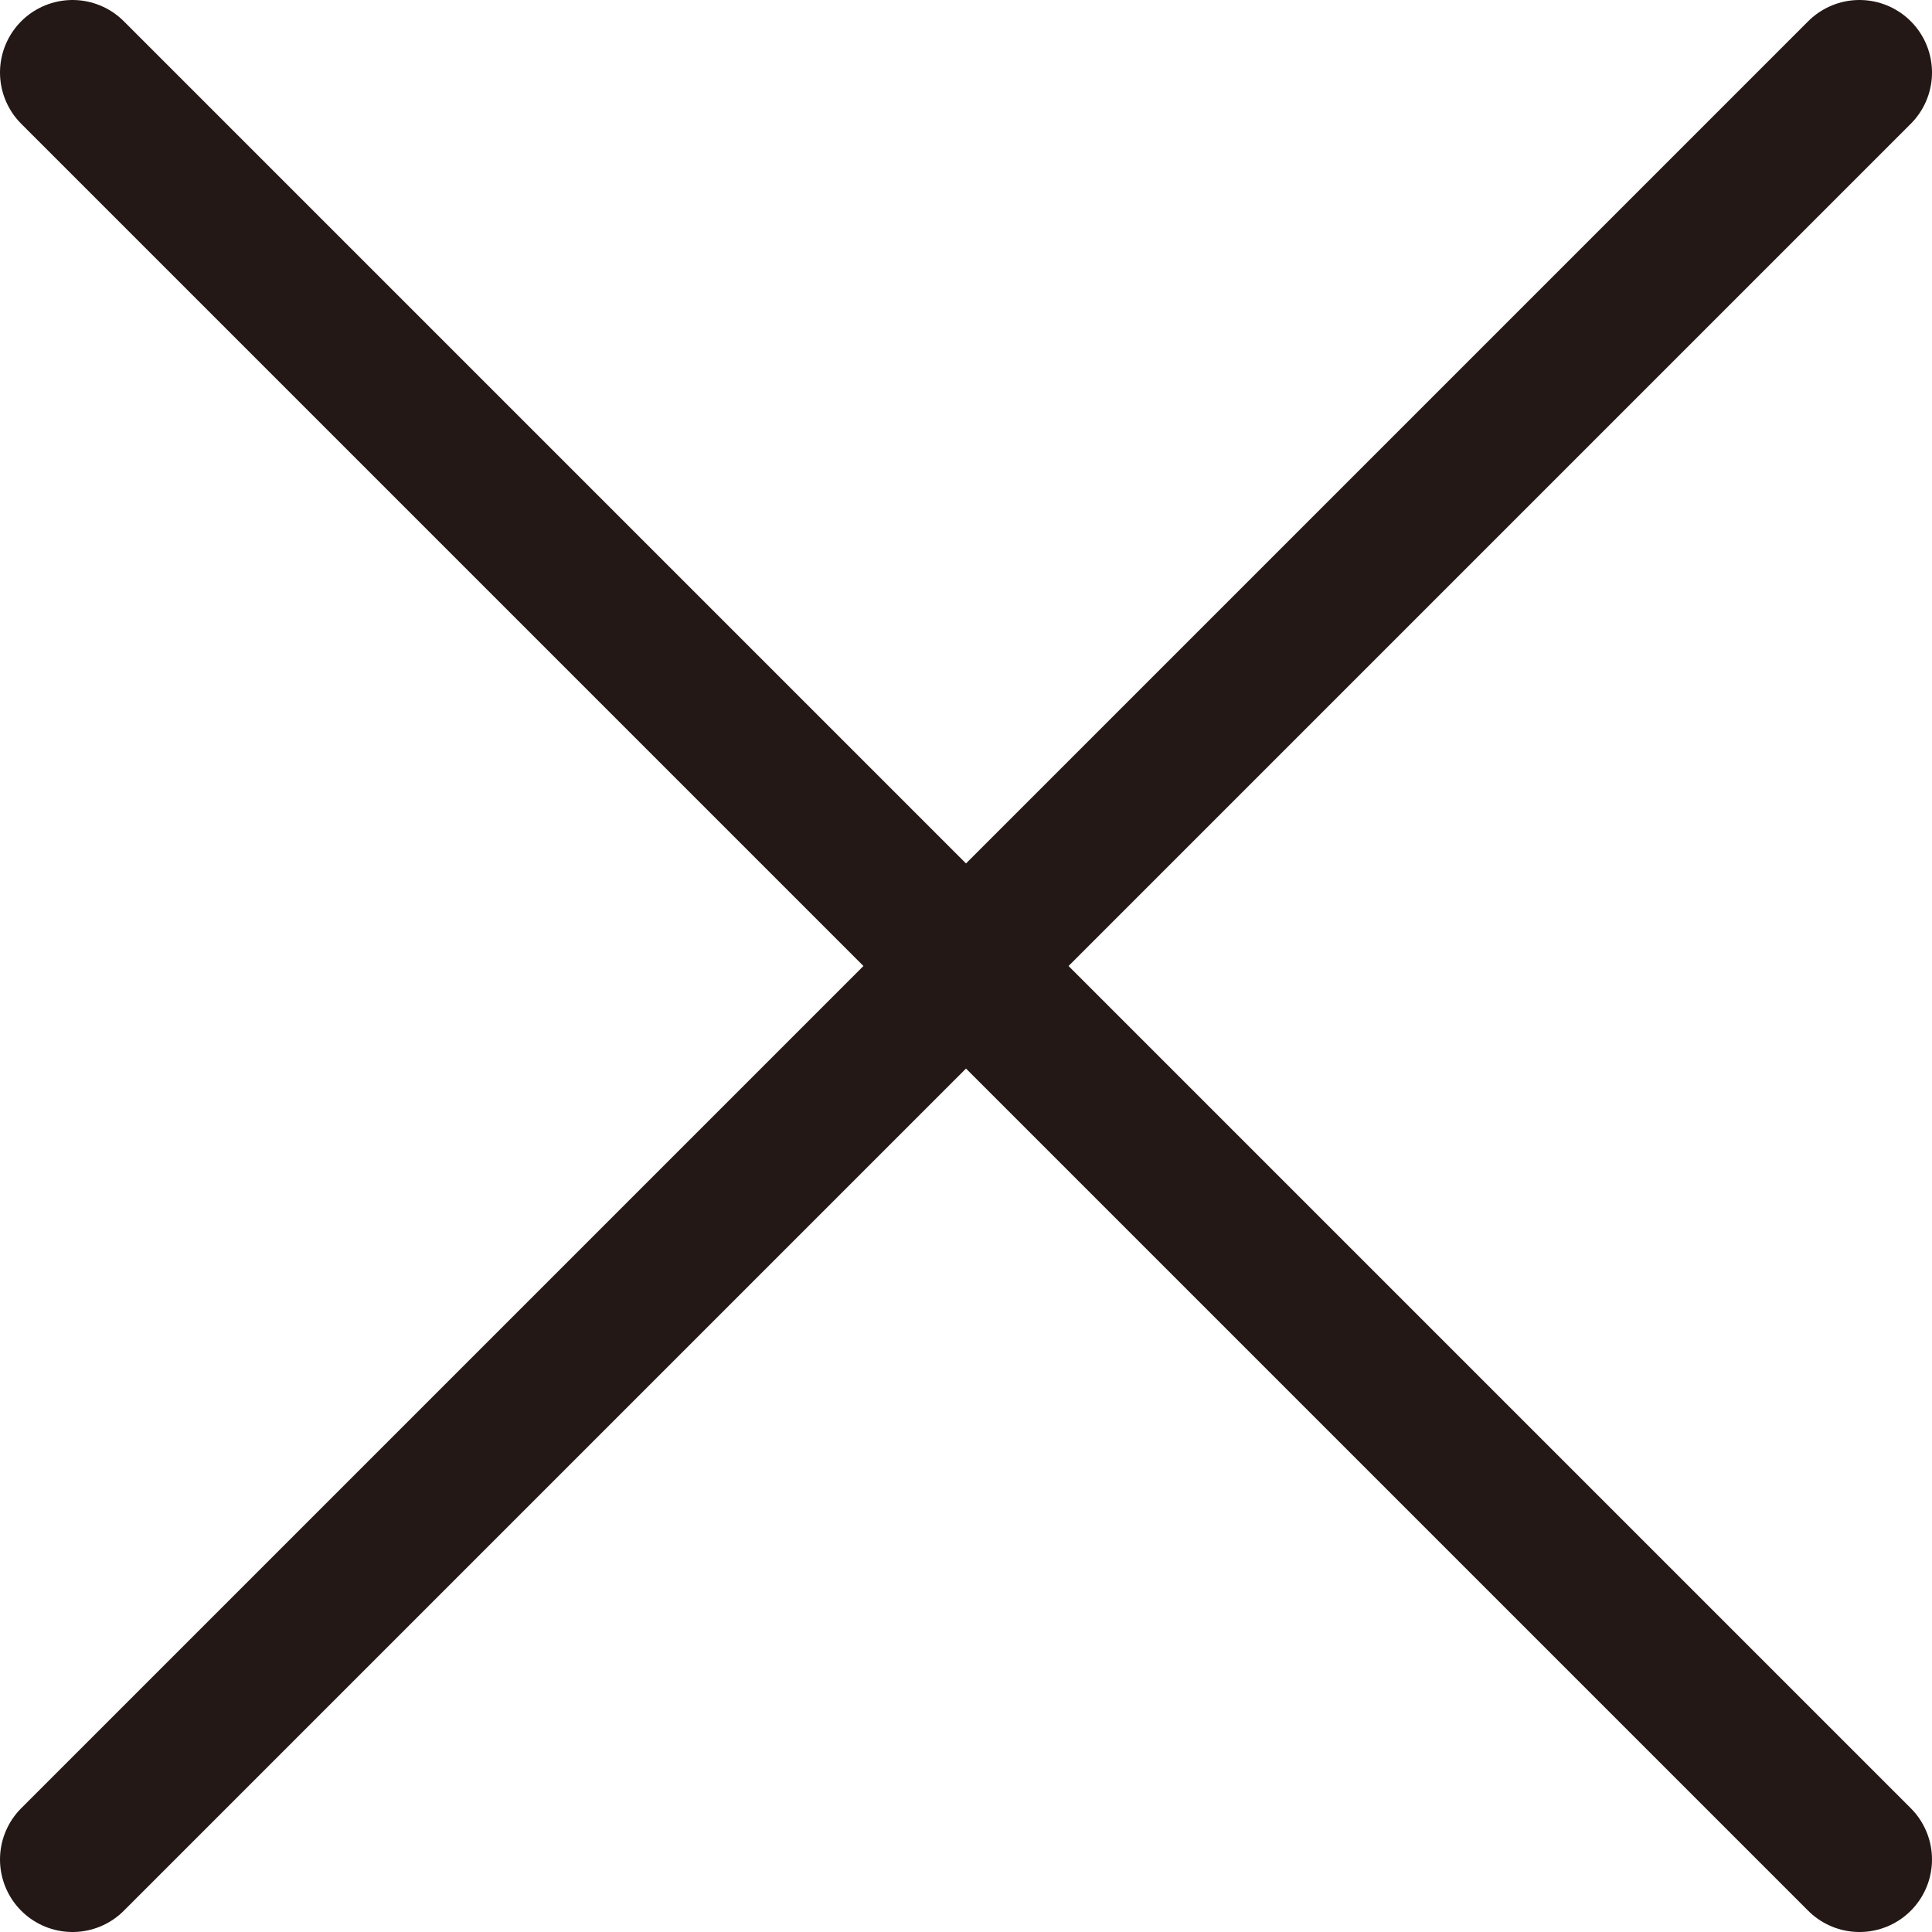
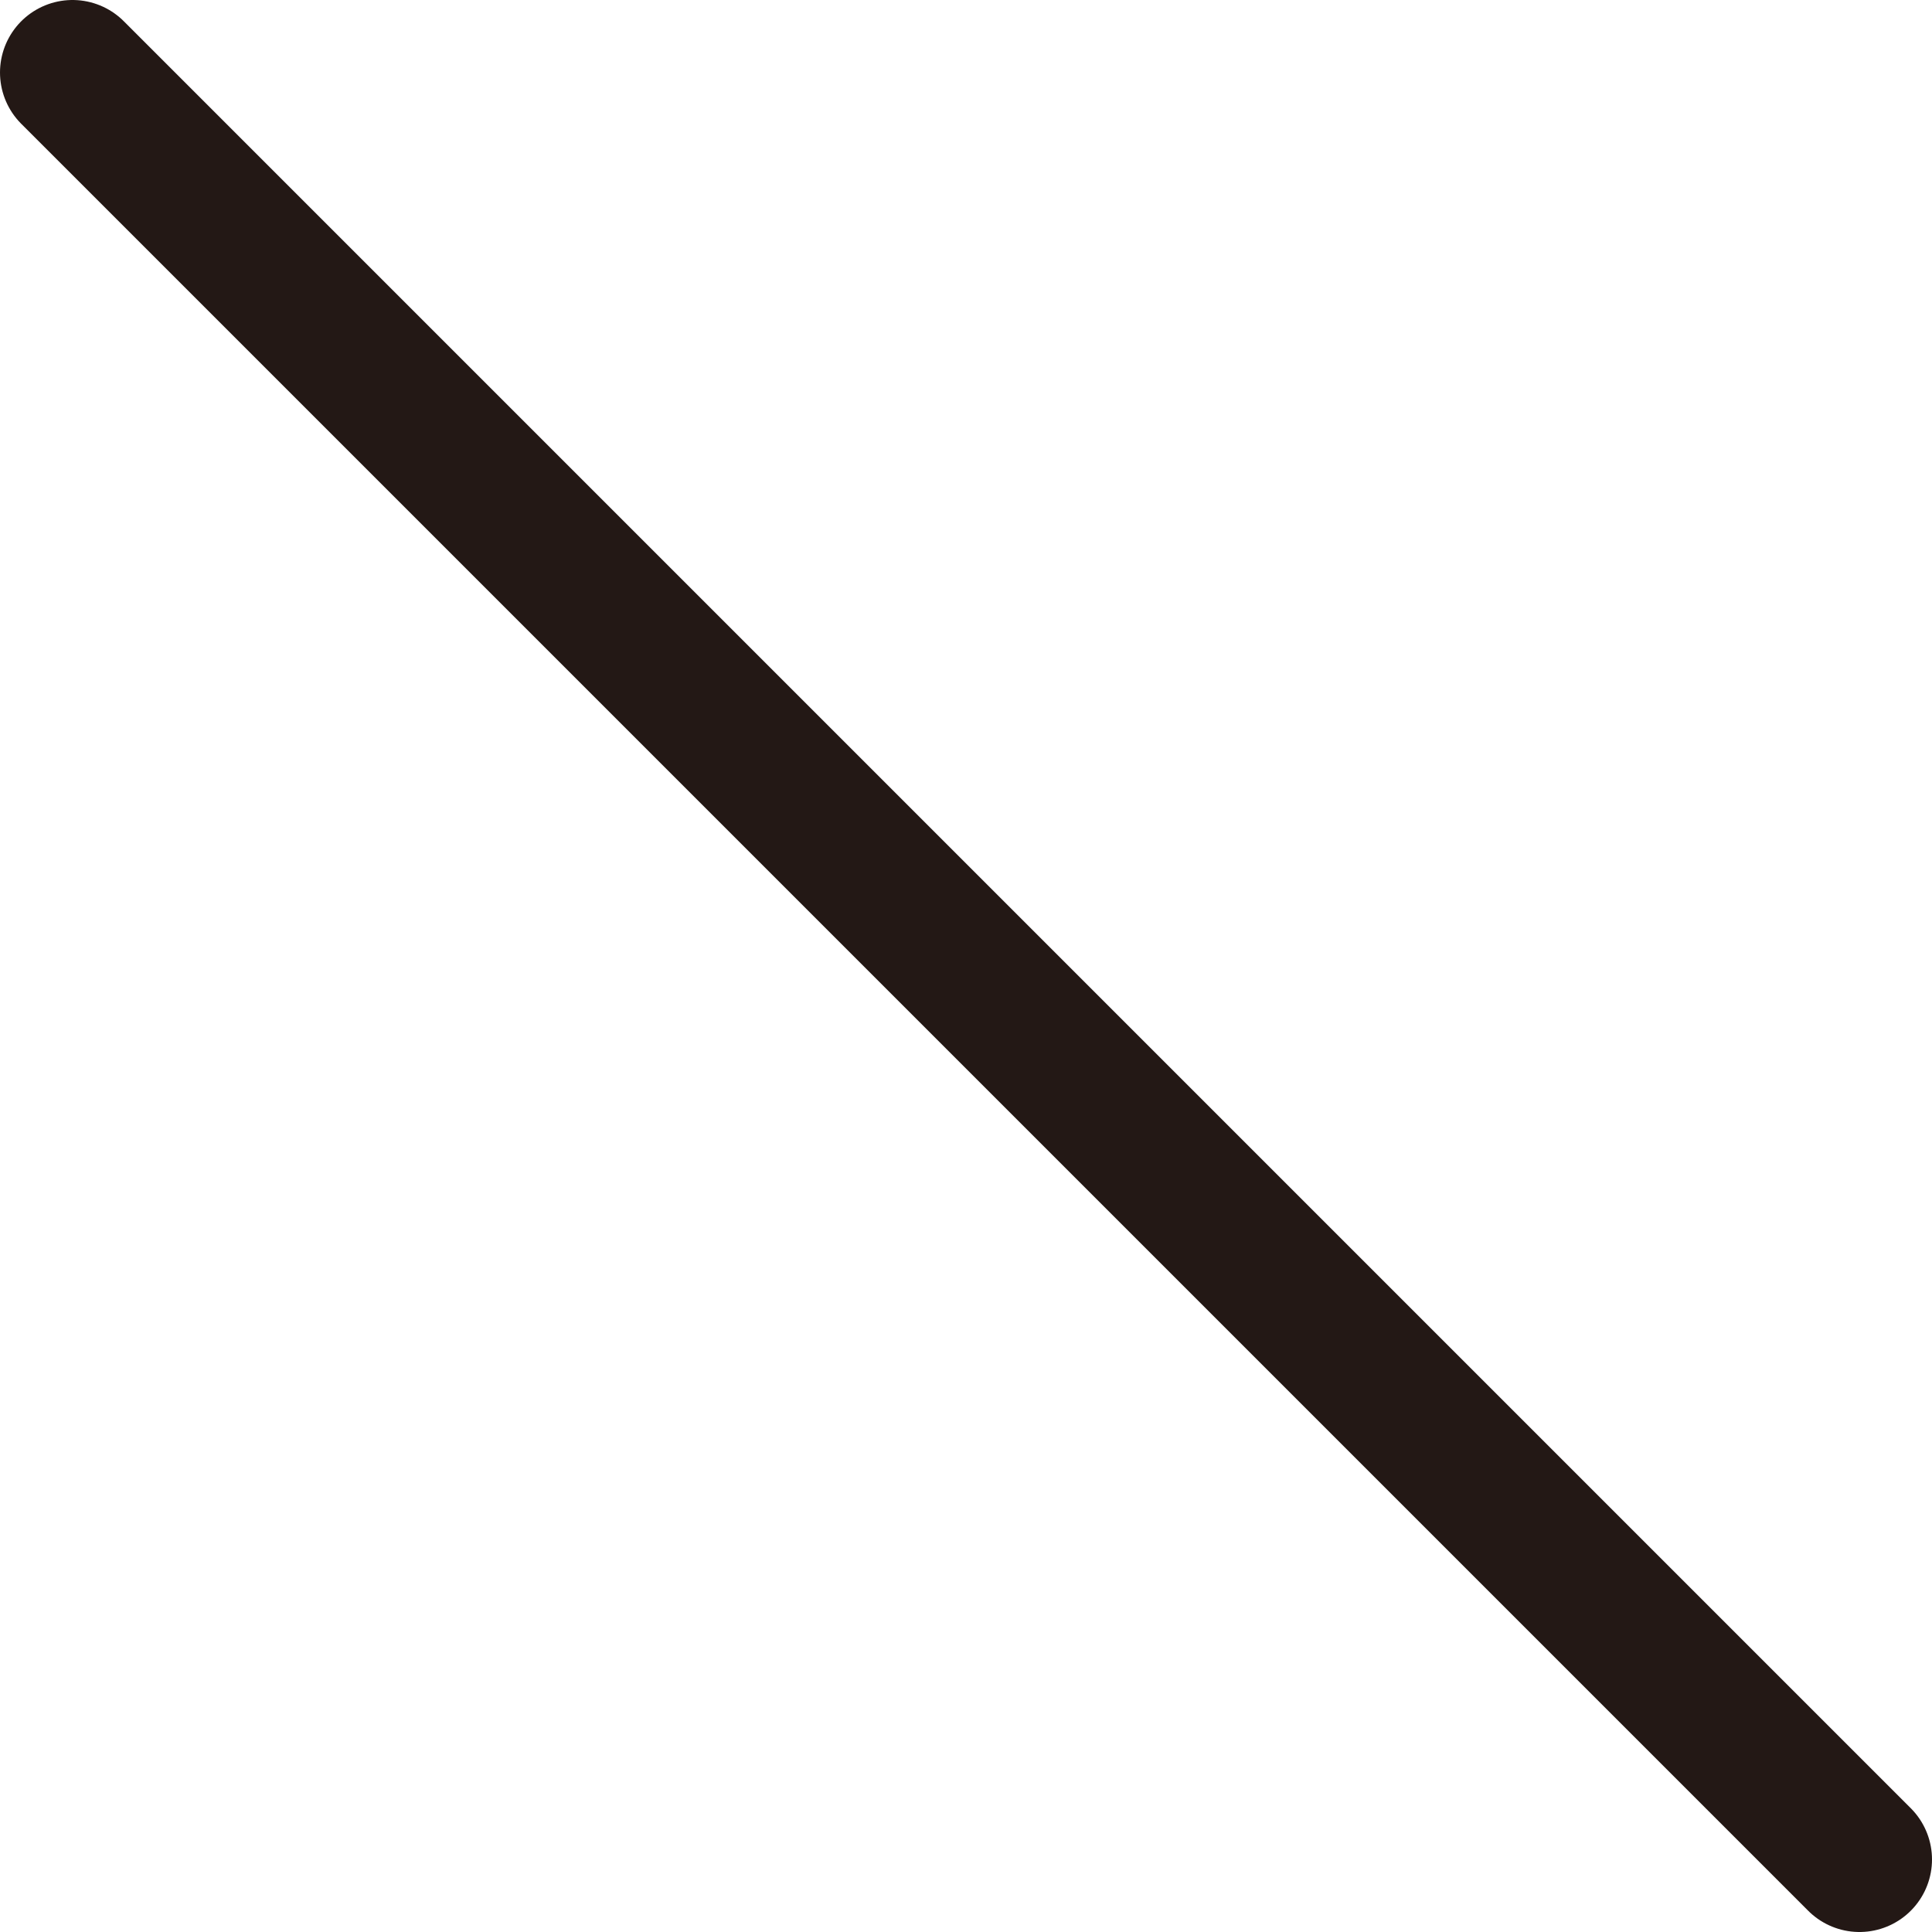
<svg xmlns="http://www.w3.org/2000/svg" id="_レイヤー_2" data-name="レイヤー 2" viewBox="0 0 13.32 13.32">
  <defs>
    <style>
      .cls-1 {
        fill: none;
        stroke: #231815;
        stroke-linecap: round;
        stroke-linejoin: round;
      }
    </style>
  </defs>
  <g id="_文字" data-name="文字">
    <g>
-       <line class="cls-1" x1="12.82" y1=".5" x2=".5" y2="12.82" />
      <line class="cls-1" x1=".5" y1=".5" x2="12.82" y2="12.82" />
    </g>
  </g>
</svg>